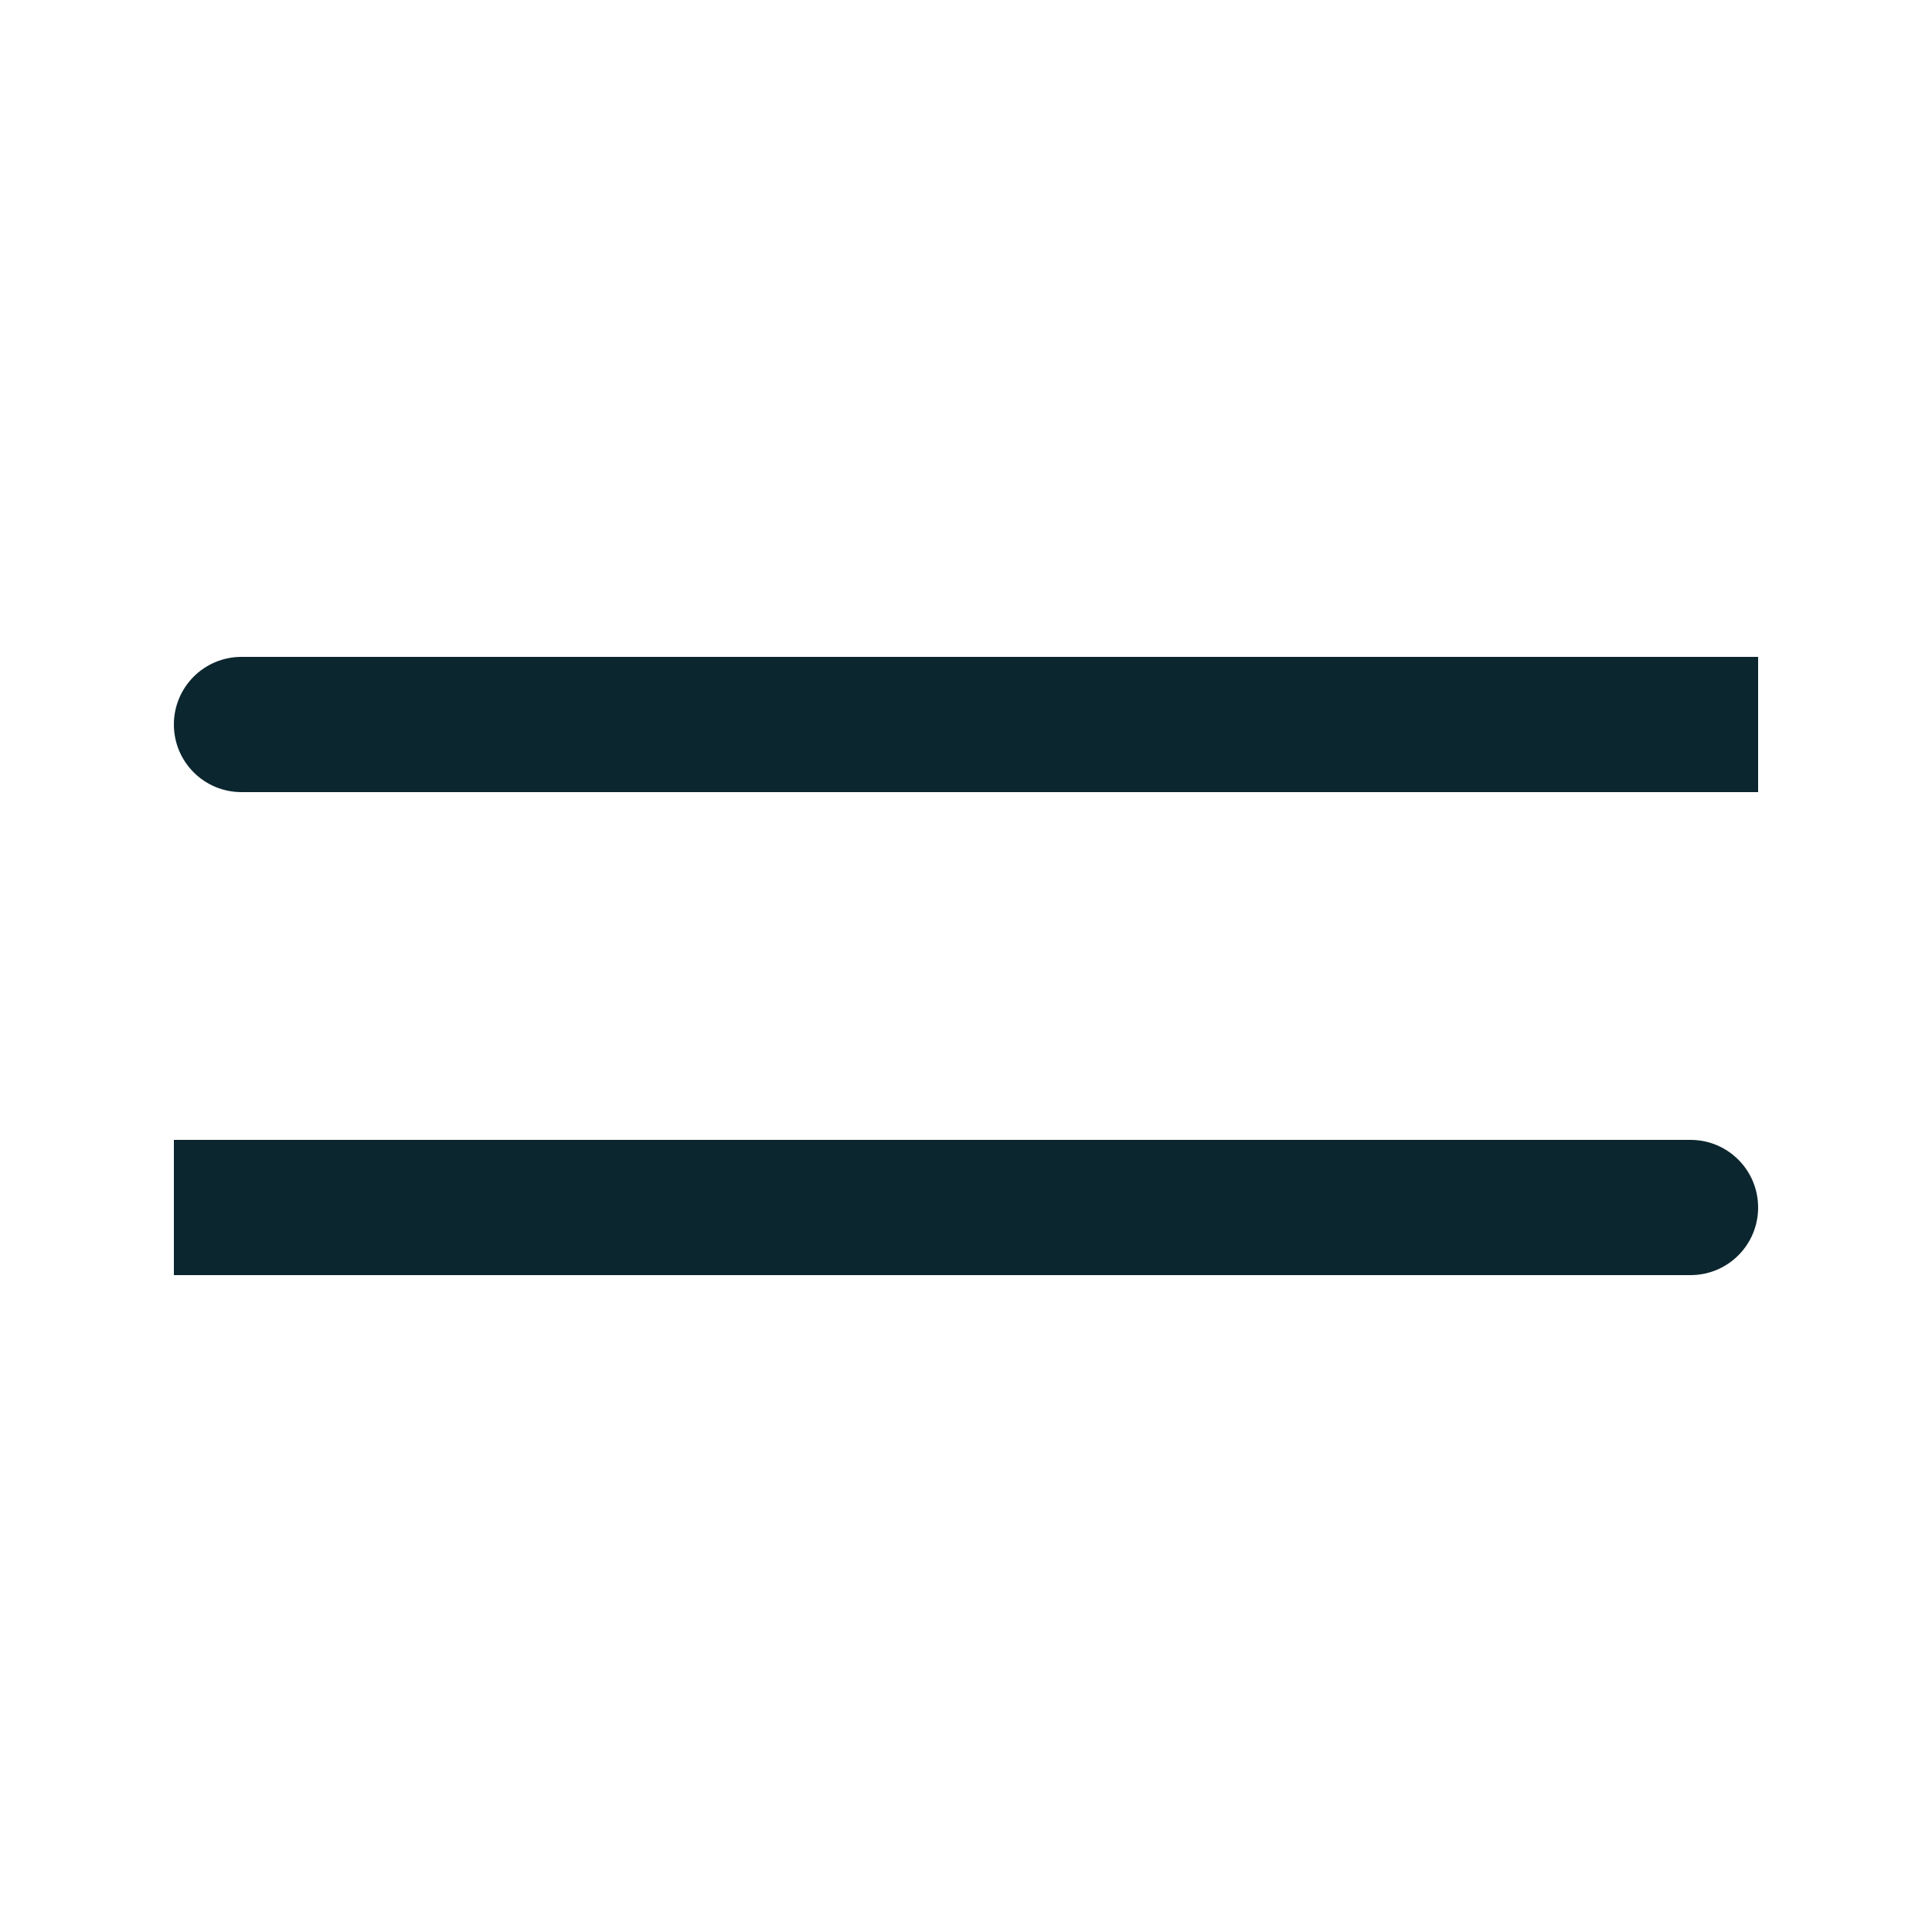
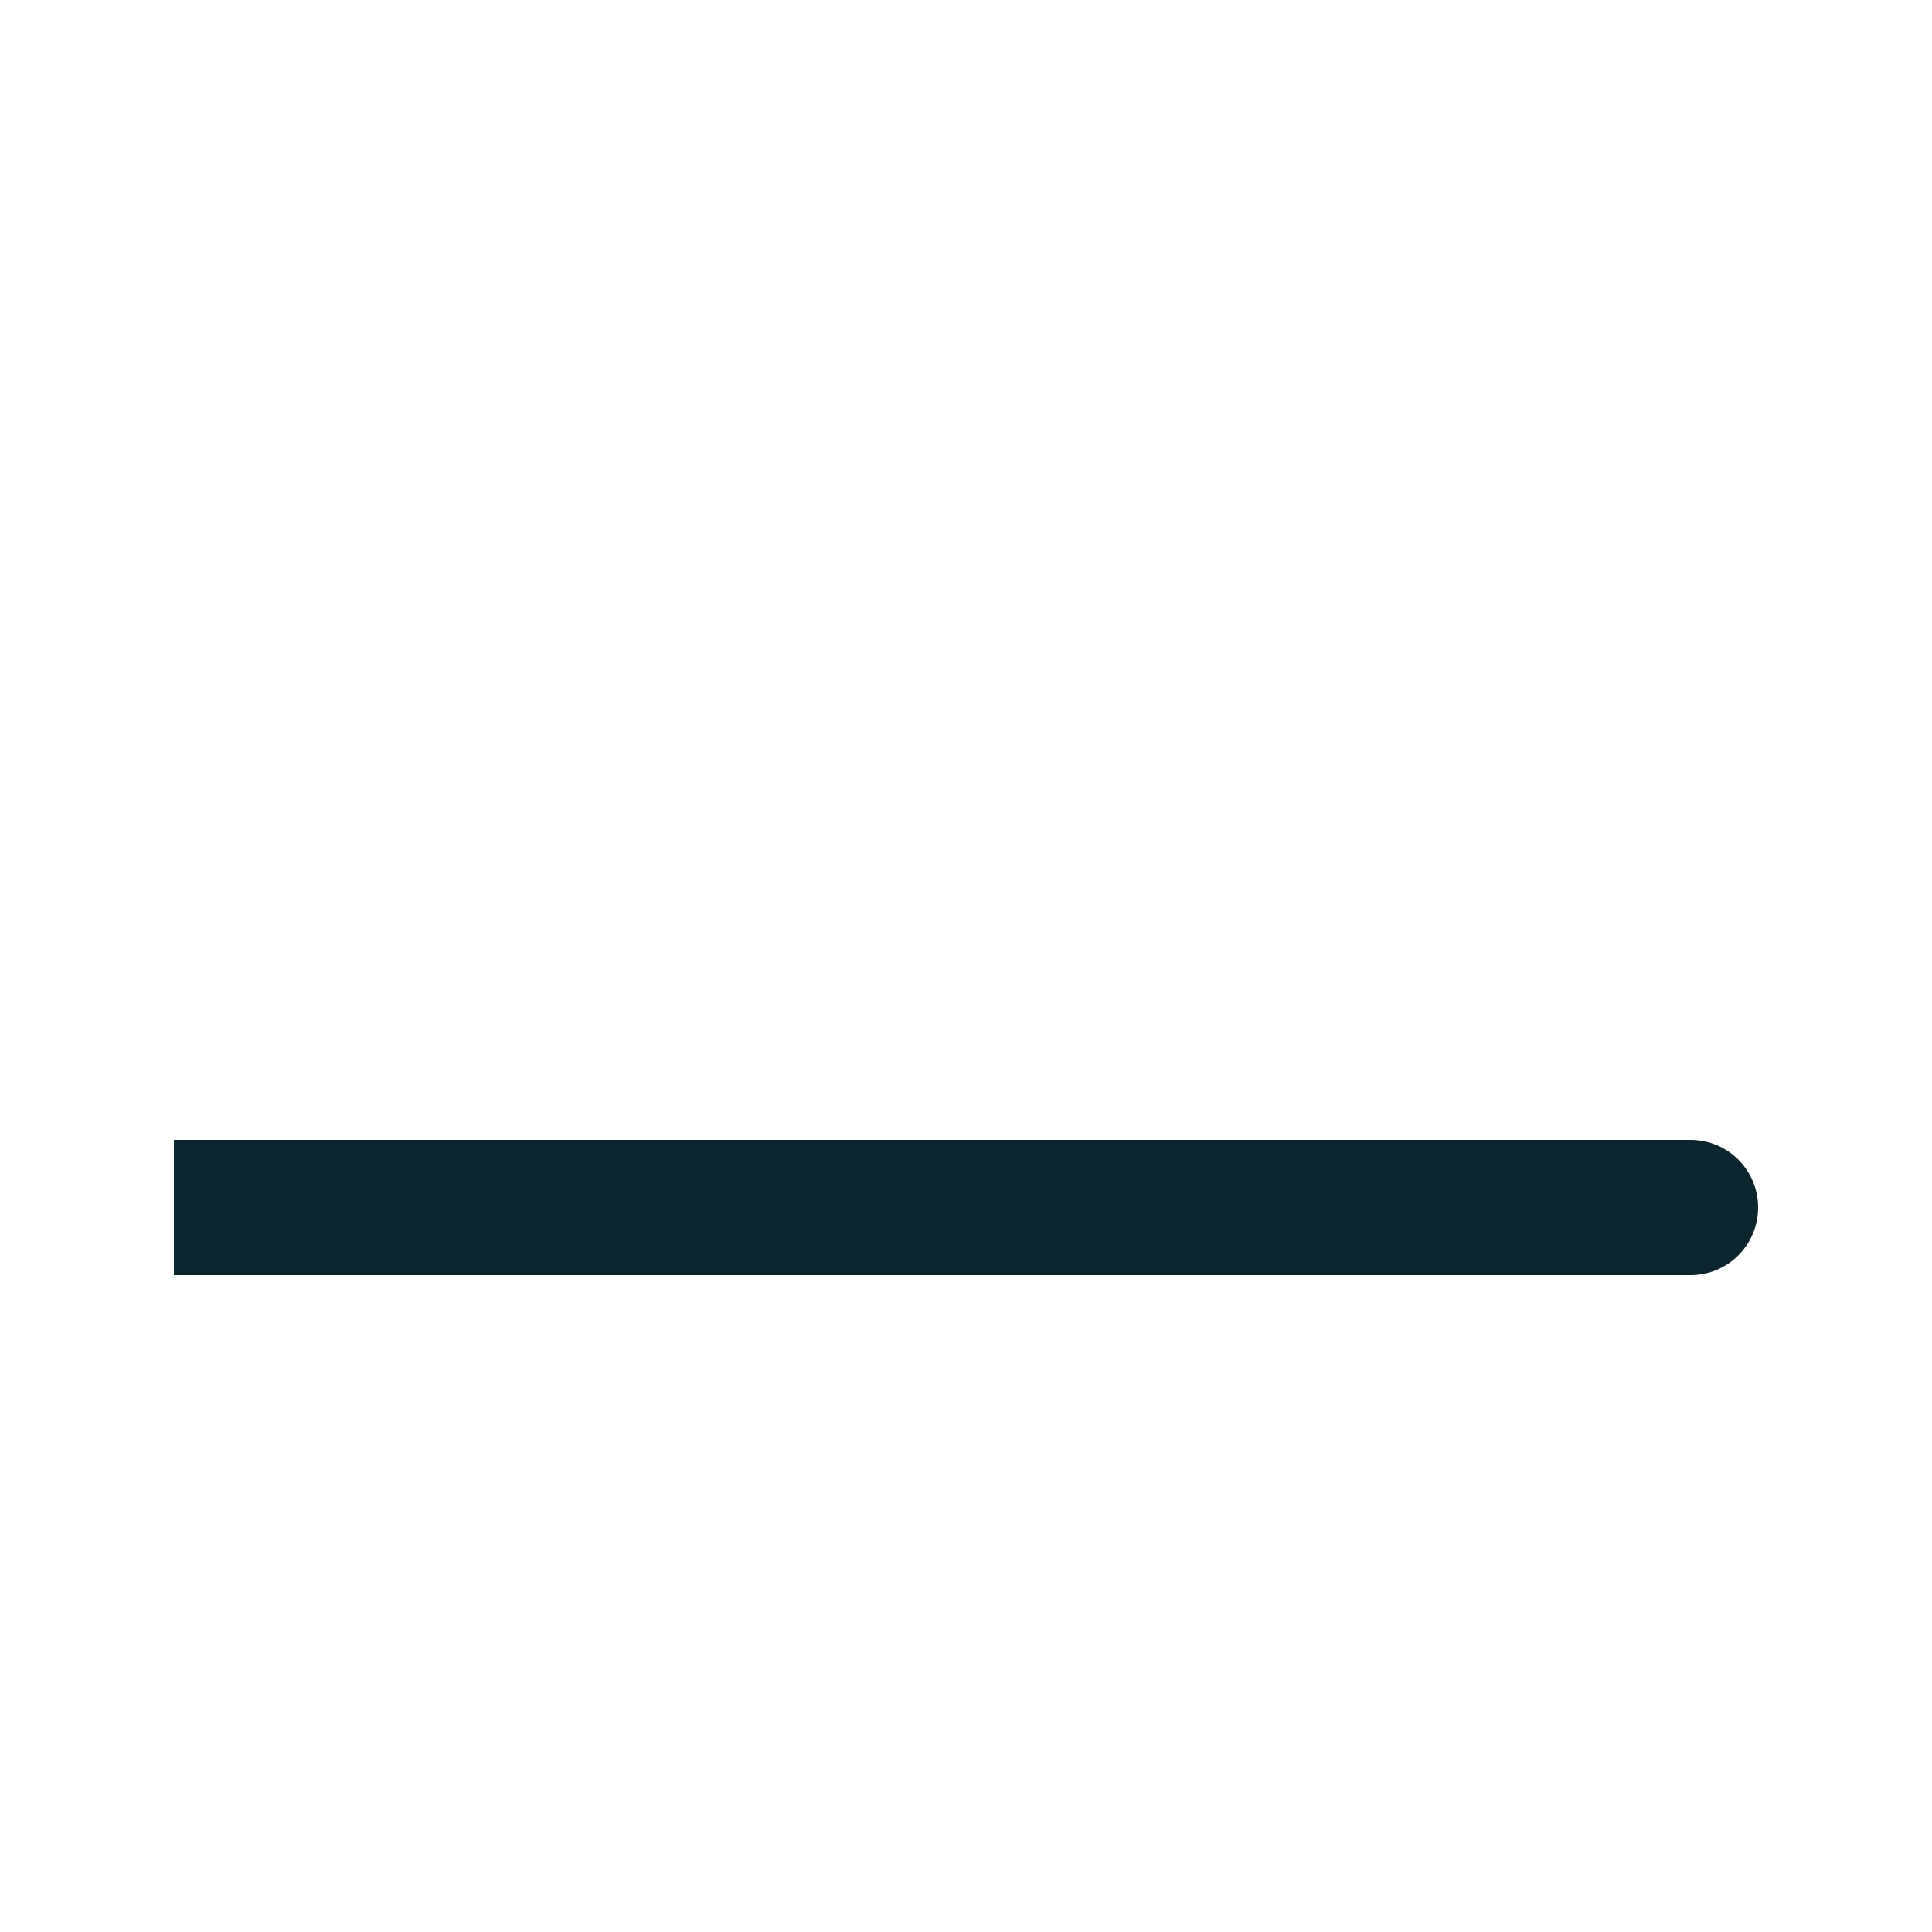
<svg xmlns="http://www.w3.org/2000/svg" width="20" height="20" viewBox="0 0 20 20" fill="none">
  <path d="M2.5 11.8H1.8V13.2H2.5V11.8ZM17.5 13.2C17.887 13.2 18.2 12.887 18.2 12.5C18.2 12.113 17.887 11.8 17.5 11.8V13.2ZM2.5 13.2H17.5V11.8H2.5V13.2Z" fill="#0B262E" />
-   <path d="M2.5 6.8C2.113 6.8 1.8 7.113 1.8 7.5C1.8 7.887 2.113 8.2 2.5 8.2V6.8ZM17.5 8.2H18.2V6.8H17.5V8.2ZM2.5 8.2H17.5V6.8H2.5V8.2Z" fill="#0B262E" />
</svg>